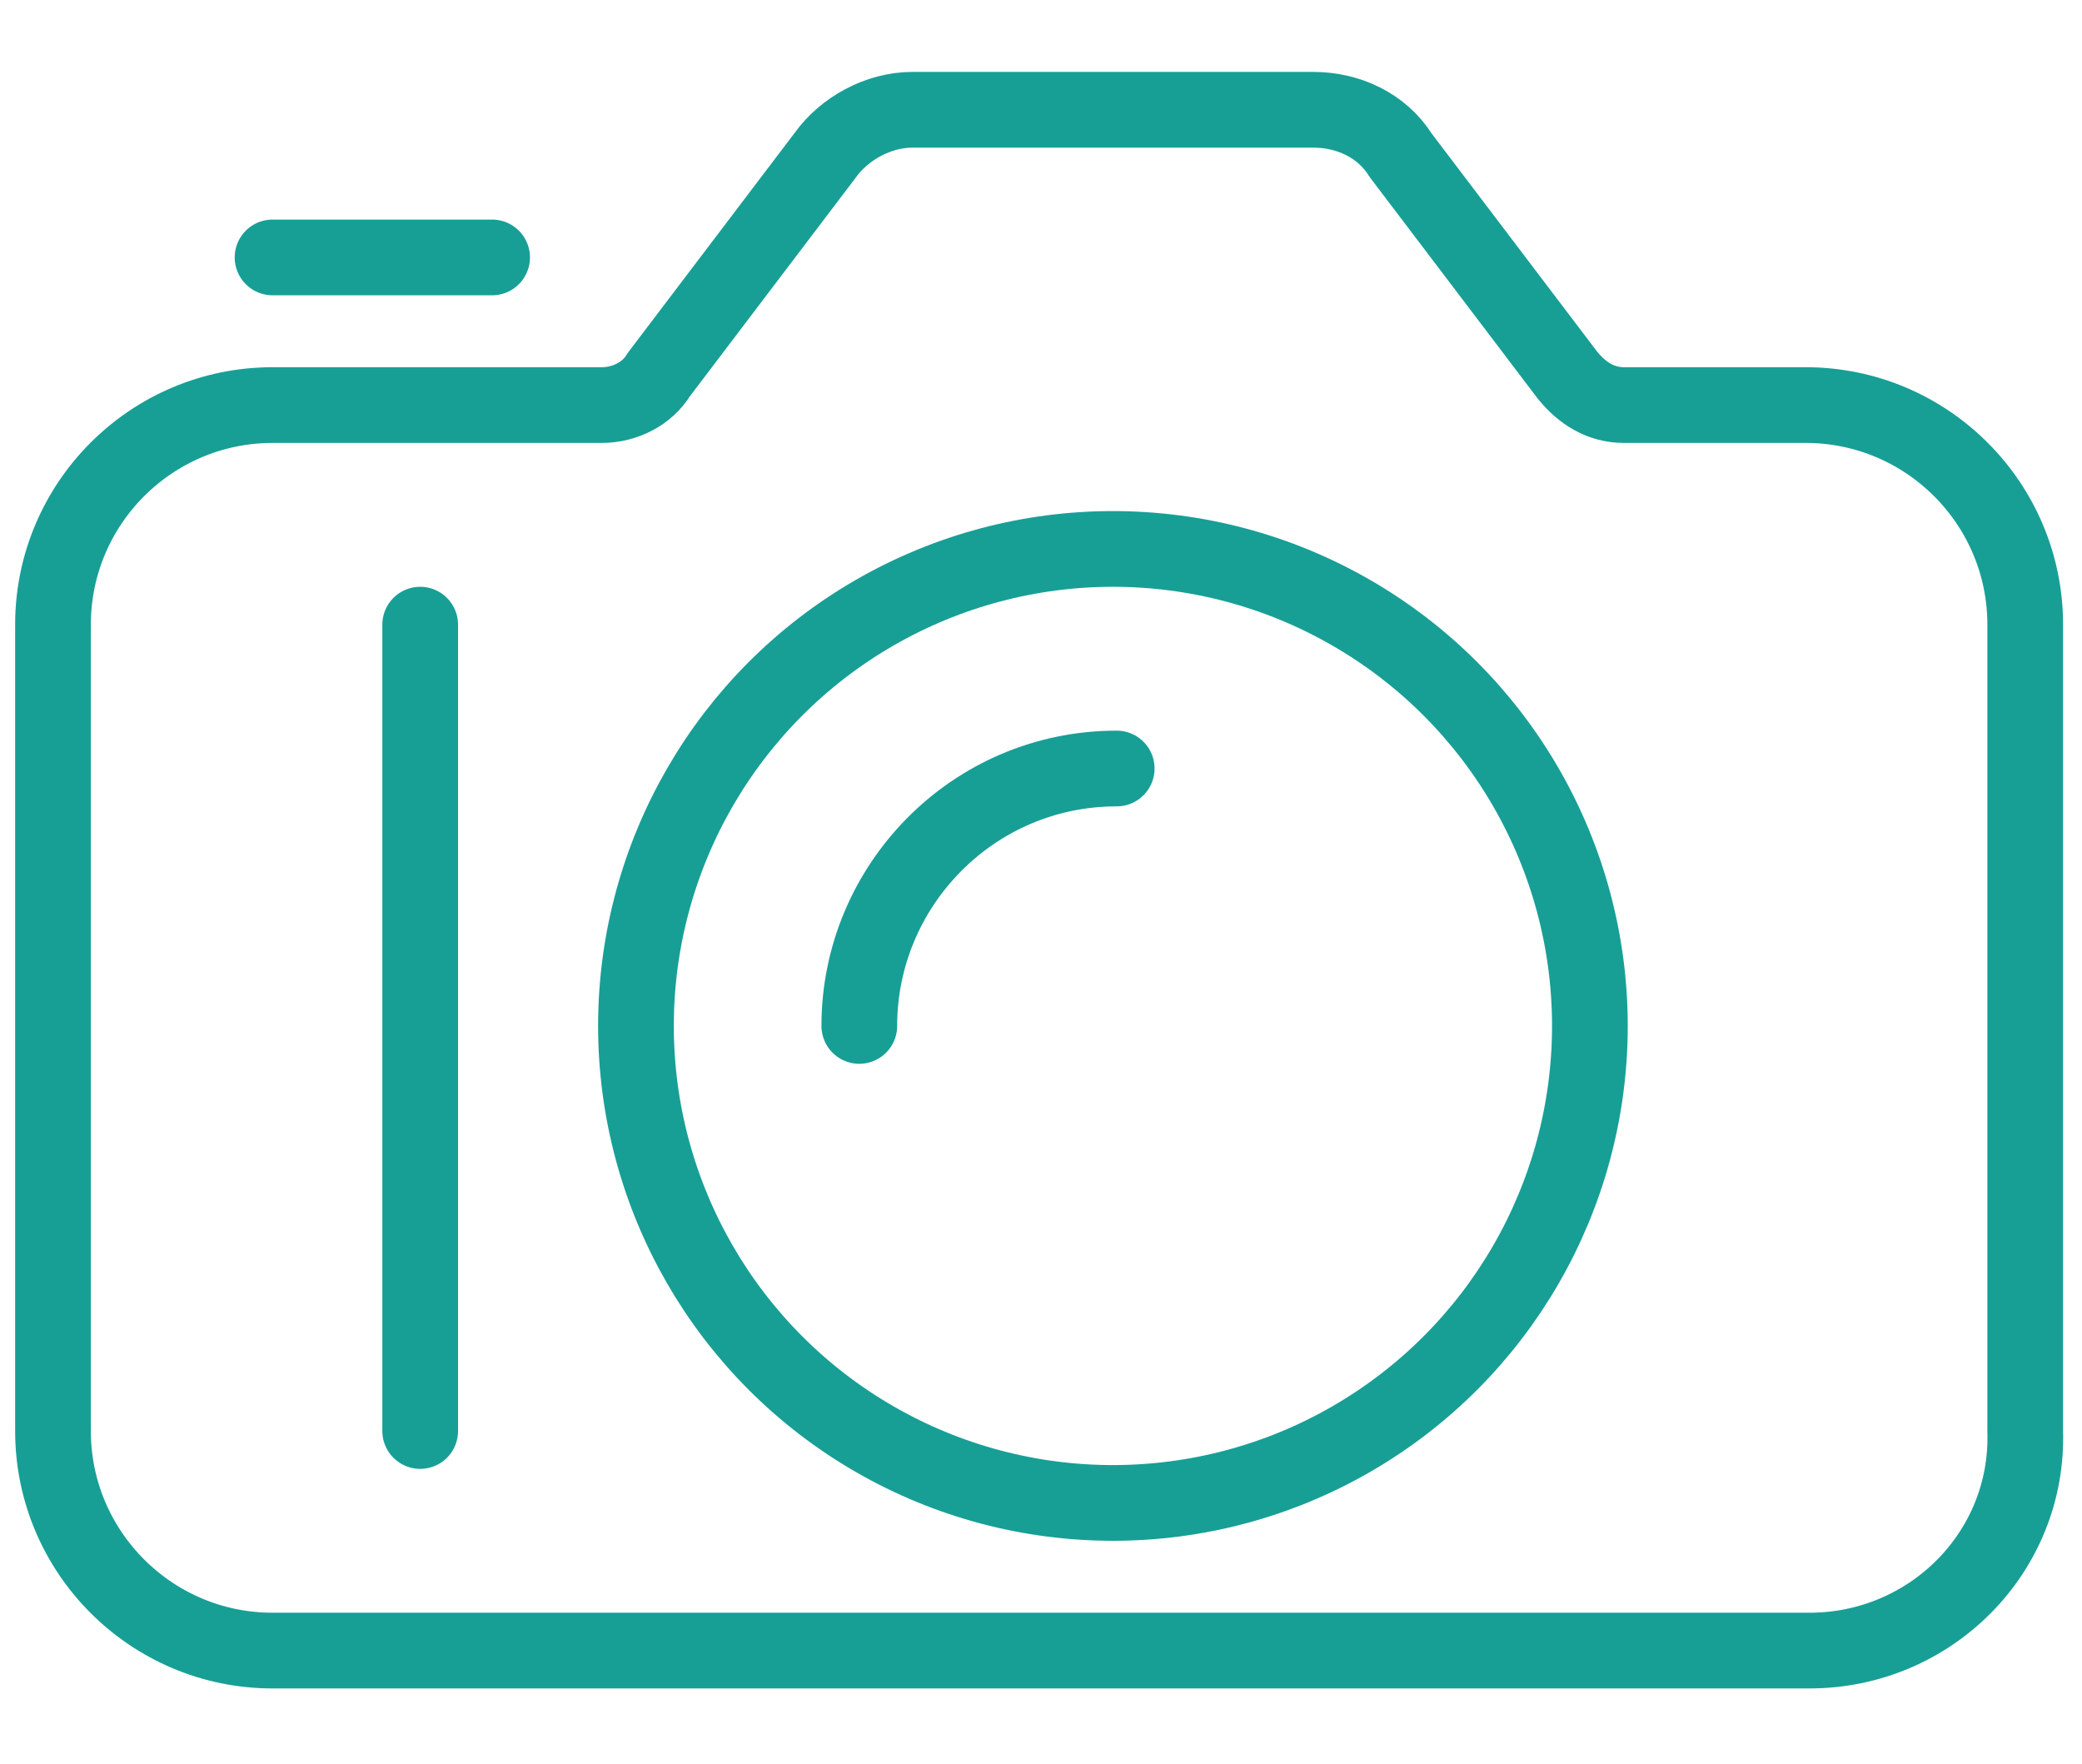
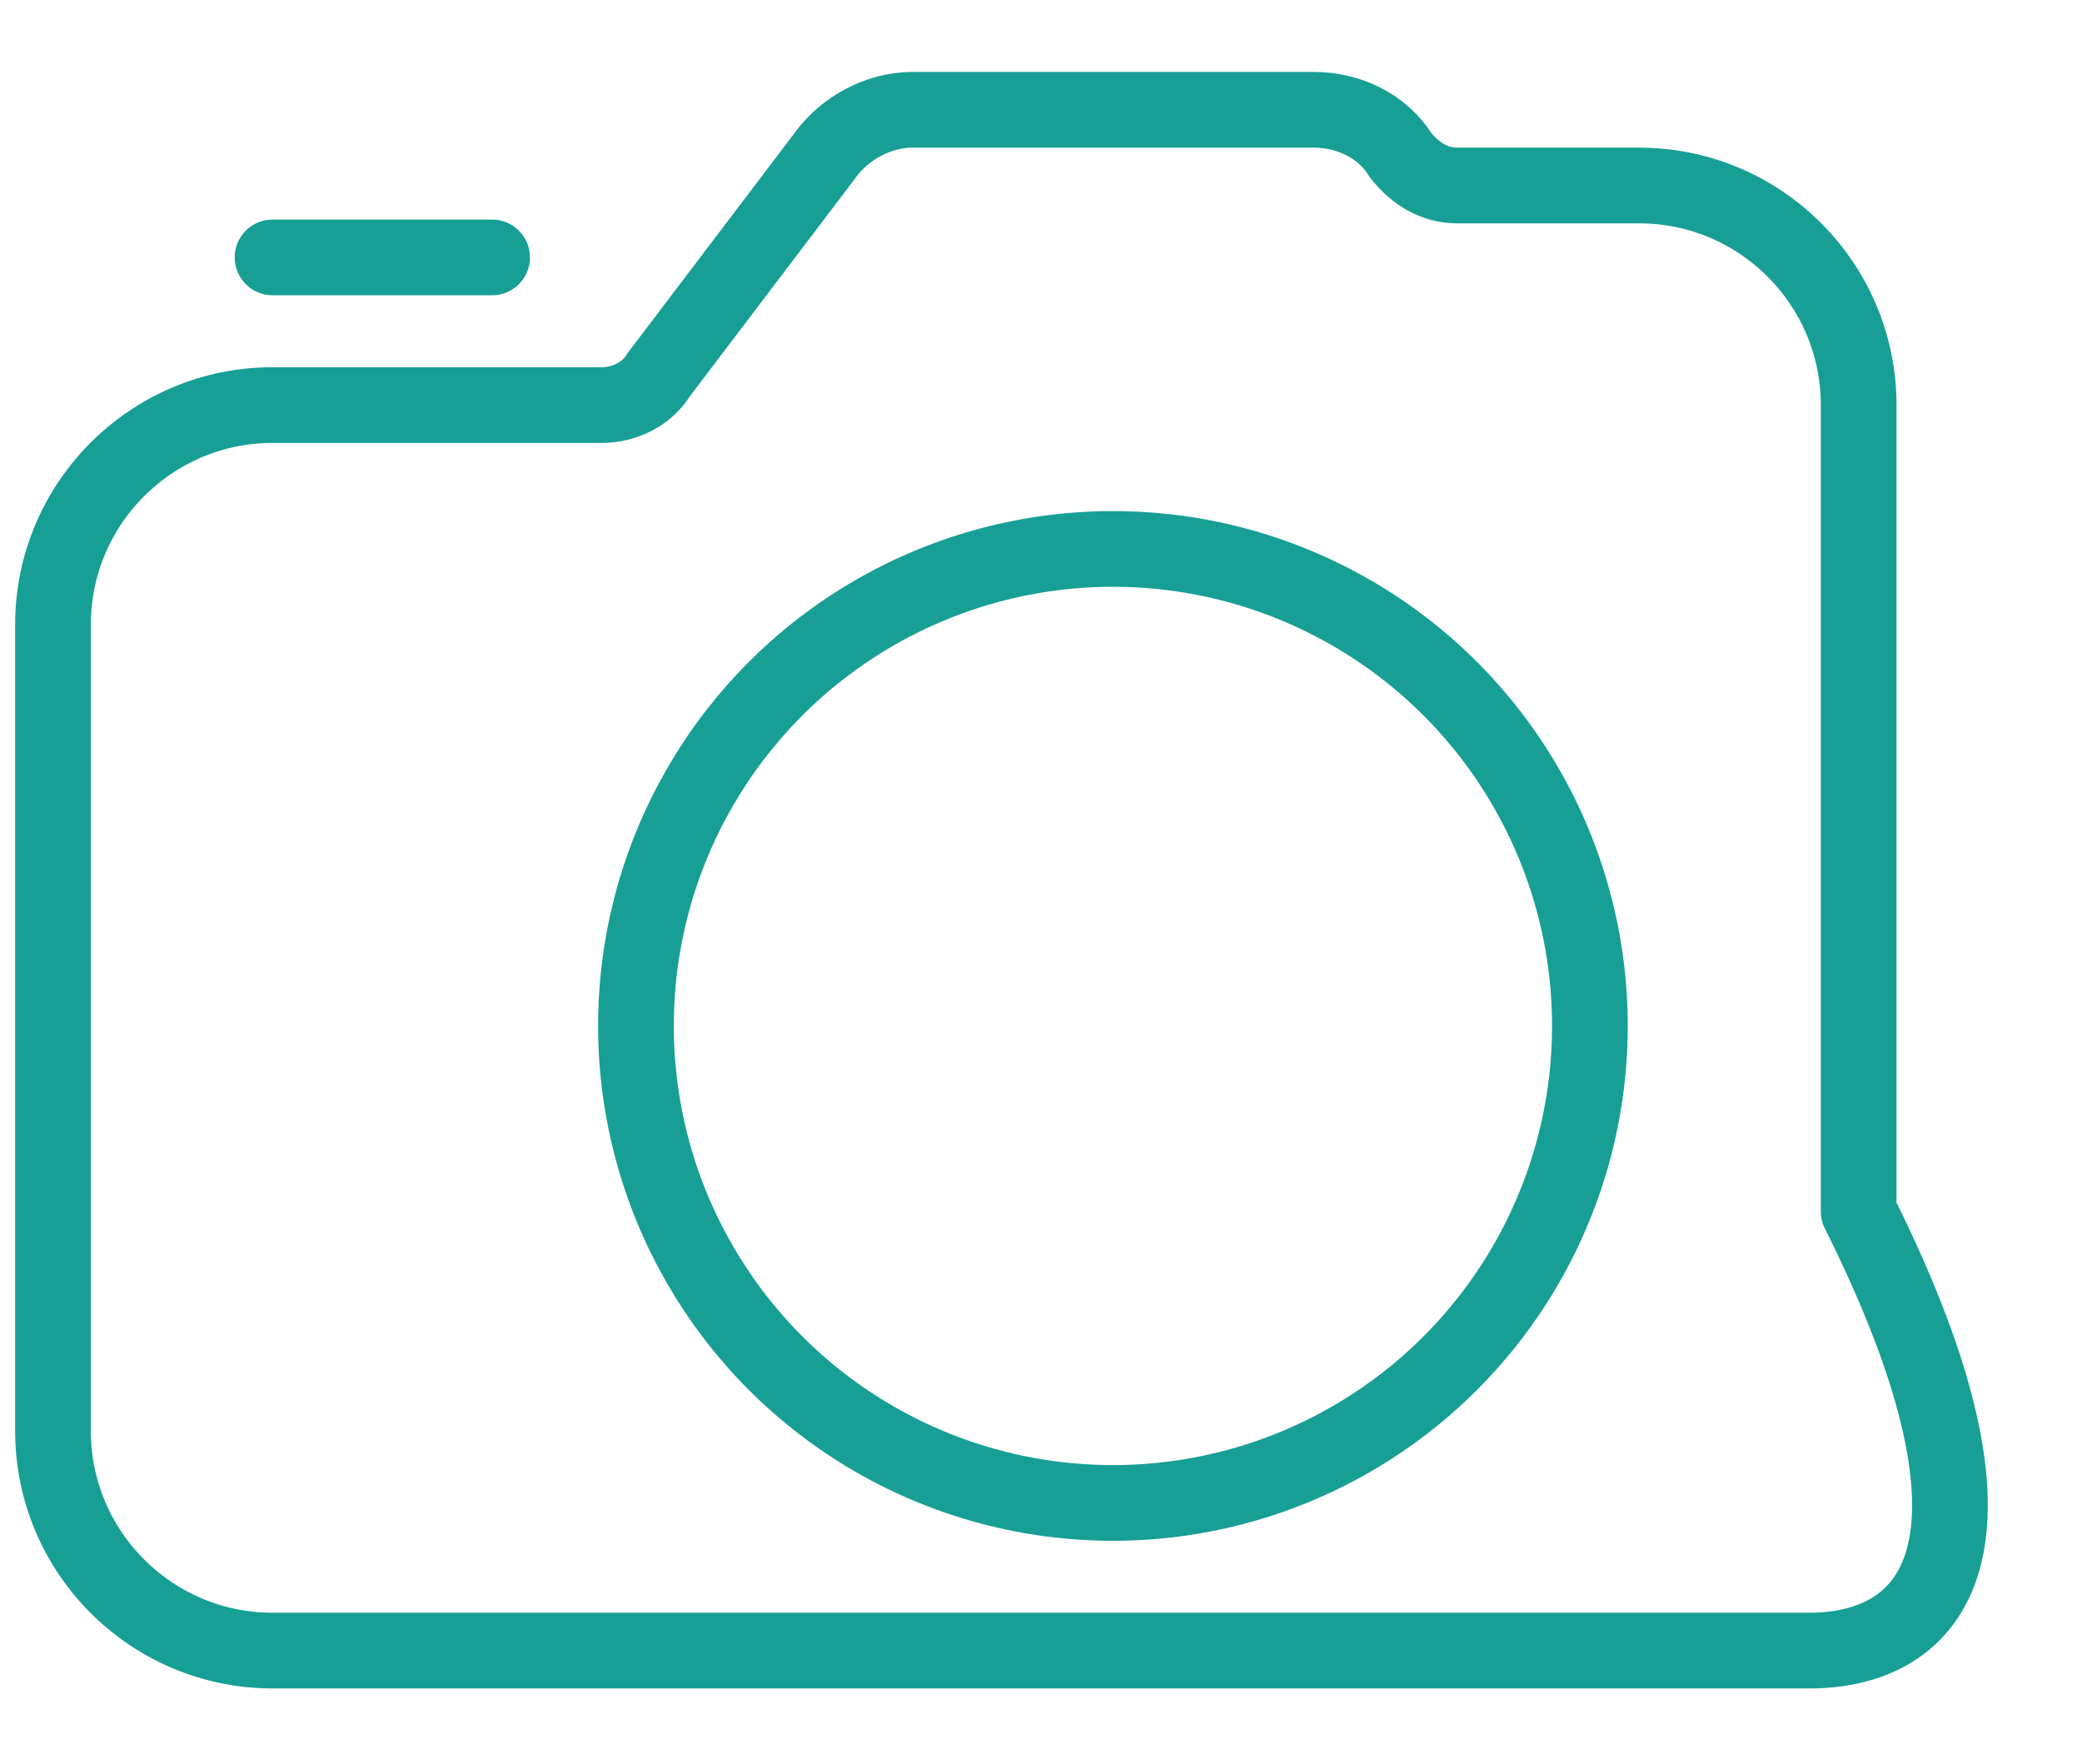
<svg xmlns="http://www.w3.org/2000/svg" version="1.1" id="Ebene_1" x="0px" y="0px" viewBox="0 0 55 46.6" style="enable-background:new 0 0 55 46.6;" xml:space="preserve">
  <style type="text/css">
	.st0{fill:none;stroke:#179F96;stroke-width:2;stroke-linejoin:round;}
	.st1{fill:none;stroke:#179F96;stroke-width:2;stroke-linecap:round;stroke-linejoin:round;}
</style>
  <g id="Texte_1_">
</g>
  <g>
-     <path class="st0" d="M47.8,43.6H7.2c-3.2,0-5.8-2.6-5.8-5.8V16.5c0-3.2,2.6-5.8,5.8-5.8h8.7c0.6,0,1.2-0.3,1.5-0.8l4.4-5.8   c0.5-0.7,1.4-1.2,2.3-1.2h10.6c0.9,0,1.8,0.4,2.3,1.2l4.4,5.8c0.4,0.5,0.9,0.8,1.5,0.8h4.8c3.2,0,5.8,2.6,5.8,5.8v21.3   C53.6,41,51,43.6,47.8,43.6z" />
+     <path class="st0" d="M47.8,43.6H7.2c-3.2,0-5.8-2.6-5.8-5.8V16.5c0-3.2,2.6-5.8,5.8-5.8h8.7c0.6,0,1.2-0.3,1.5-0.8l4.4-5.8   c0.5-0.7,1.4-1.2,2.3-1.2h10.6c0.9,0,1.8,0.4,2.3,1.2c0.4,0.5,0.9,0.8,1.5,0.8h4.8c3.2,0,5.8,2.6,5.8,5.8v21.3   C53.6,41,51,43.6,47.8,43.6z" />
    <circle class="st0" cx="29.4" cy="27.1" r="12.6" />
-     <path class="st1" d="M22.7,27.1c0-3.7,3-6.8,6.8-6.8" />
-     <line class="st1" x1="11.1" y1="16.5" x2="11.1" y2="37.8" />
    <line class="st1" x1="7.2" y1="6.8" x2="13" y2="6.8" />
  </g>
</svg>